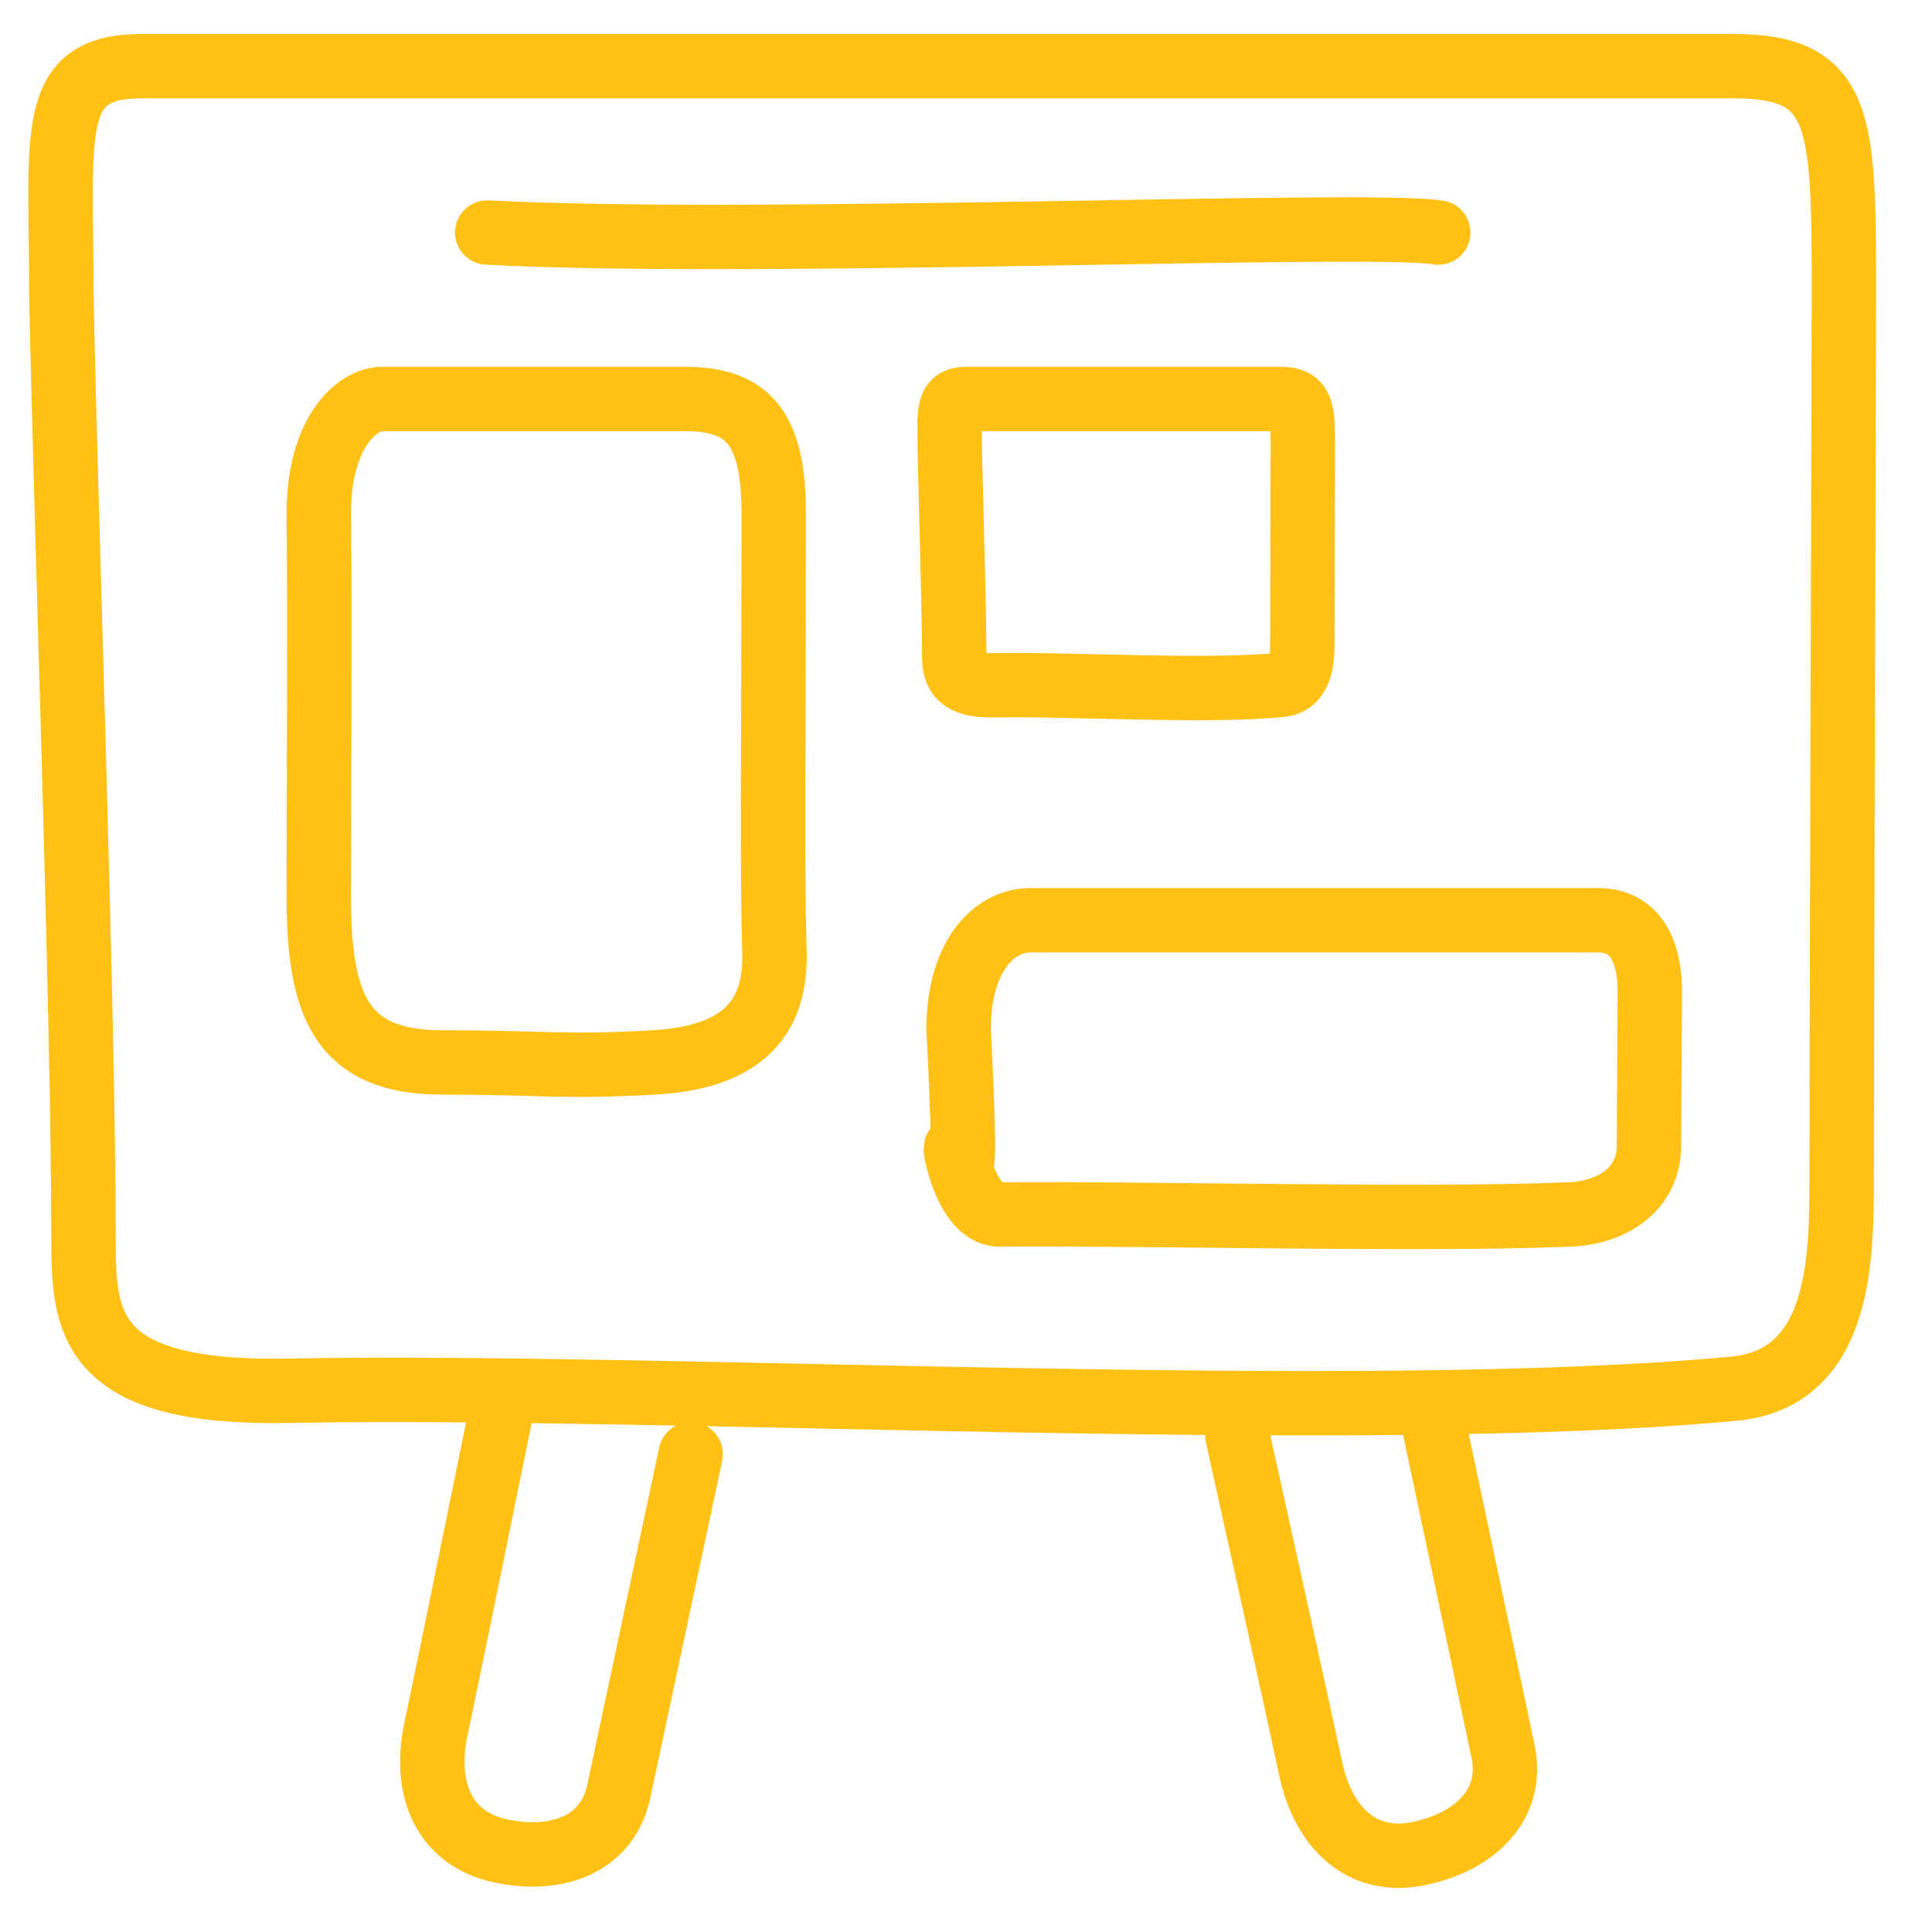
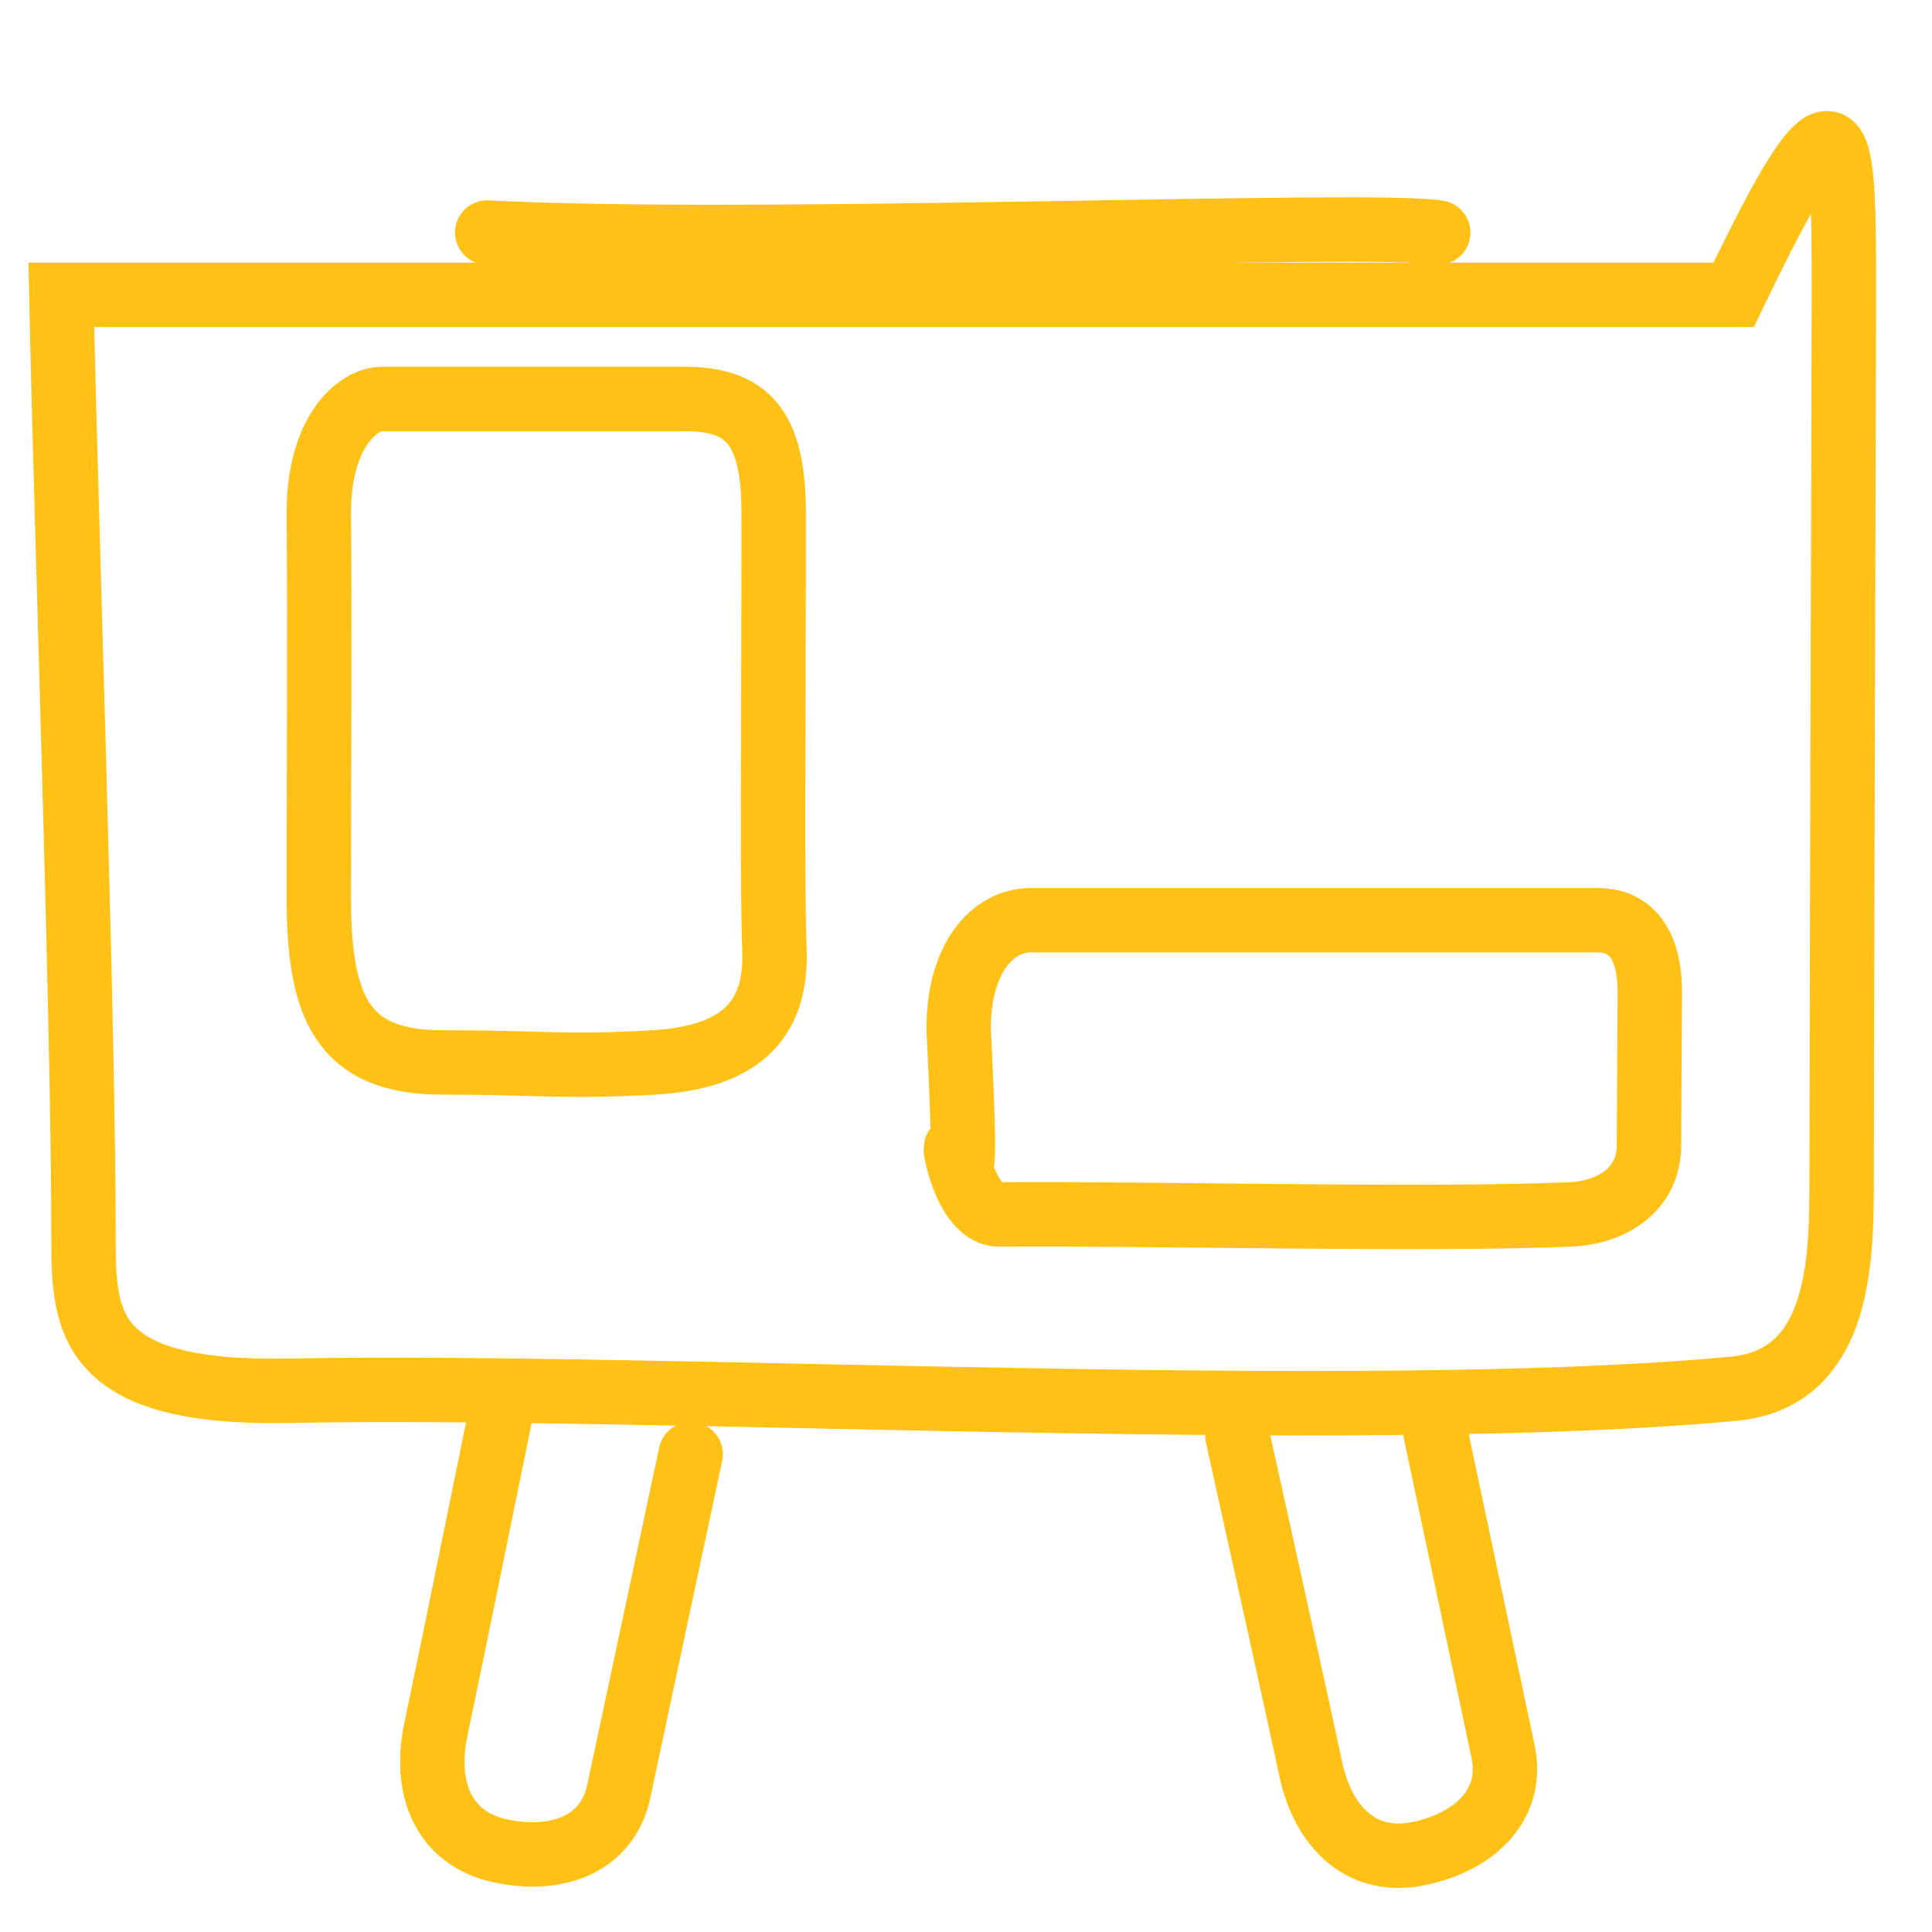
<svg xmlns="http://www.w3.org/2000/svg" width="300" height="300" viewBox="0 0 300 300" fill="none">
-   <path d="M44.783 215.957C13.602 216.551 12.966 205.427 12.966 192.357C12.966 158.057 10.211 80.077 9.524 45.78C9.524 20.441 7.252 10.275 22.024 10.275H269.202C286.247 10.275 286.314 18.77 286.314 45.78C286.314 55.286 285.971 160.982 285.971 181.909C285.971 194.586 286.267 214.044 269.202 215.641C211.317 221.056 102.903 214.849 44.783 215.957Z" stroke="#FFC115" stroke-width="10" stroke-linecap="round" />
+   <path d="M44.783 215.957C13.602 216.551 12.966 205.427 12.966 192.357C12.966 158.057 10.211 80.077 9.524 45.78H269.202C286.247 10.275 286.314 18.77 286.314 45.78C286.314 55.286 285.971 160.982 285.971 181.909C285.971 194.586 286.267 214.044 269.202 215.641C211.317 221.056 102.903 214.849 44.783 215.957Z" stroke="#FFC115" stroke-width="10" stroke-linecap="round" />
  <path d="M106.317 61.954C115.963 61.954 120.137 66.211 120.137 79.645C120.137 114.848 119.87 137.055 120.255 147.475C120.64 157.895 115.534 164.172 101.509 164.974C87.484 165.775 84.278 164.974 68.65 164.974C53.022 164.974 49.502 156.252 49.502 139.292C49.502 122.462 49.678 96.734 49.502 79.645C49.502 67.019 55.542 61.954 59.322 61.954H106.317Z" stroke="#FFC115" stroke-width="10" stroke-linecap="round" />
-   <path d="M154.464 106.417C148.288 106.545 148.162 104.141 148.162 101.315C148.162 93.9 147.616 77.043 147.48 69.629C147.48 64.151 147.03 61.954 149.956 61.954H198.912C202.289 61.954 202.302 63.79 202.302 69.629C202.302 71.684 202.234 94.533 202.234 99.057C202.234 101.797 202.292 106.003 198.912 106.349C187.448 107.519 165.975 106.177 154.464 106.417Z" stroke="#FFC115" stroke-width="10" stroke-linecap="round" />
  <path d="M223.327 36.108C213.215 34.329 117.137 38.312 75.653 36.108" stroke="#FFC115" stroke-width="10" stroke-linecap="round" />
  <path d="M155.205 188.581C149.185 188.632 147.505 173.754 148.856 179.699C150.192 185.576 149.126 165.756 148.856 159.73C148.856 148.683 154.213 142.899 160.013 142.899H248.13C254.823 142.899 256.186 149.2 256.186 153.946C256.186 155.616 256.051 174.187 256.051 177.863C256.051 184.573 250.464 188.3 243.763 188.581C221.035 189.532 178.025 188.386 155.205 188.581Z" stroke="#FFC115" stroke-width="10" stroke-linecap="round" />
  <path d="M78.328 216.654C76.006 227.935 70.086 257.233 67.691 268.499C65.733 277.714 68.861 285.521 77.749 287.41C86.637 289.3 94.351 286.295 96.076 278.179C97.537 271.305 106.581 228.935 107.245 225.813" stroke="#FFC115" stroke-width="10" stroke-linecap="round" />
  <path d="M192.143 222.931C194.611 234.181 201.119 263.354 203.513 274.62C205.472 283.834 211.505 289.694 220.393 287.805C229.282 285.916 235.106 280.033 233.381 271.917C231.92 265.044 222.949 222.658 222.285 219.536" stroke="#FFC115" stroke-width="10" stroke-linecap="round" />
</svg>